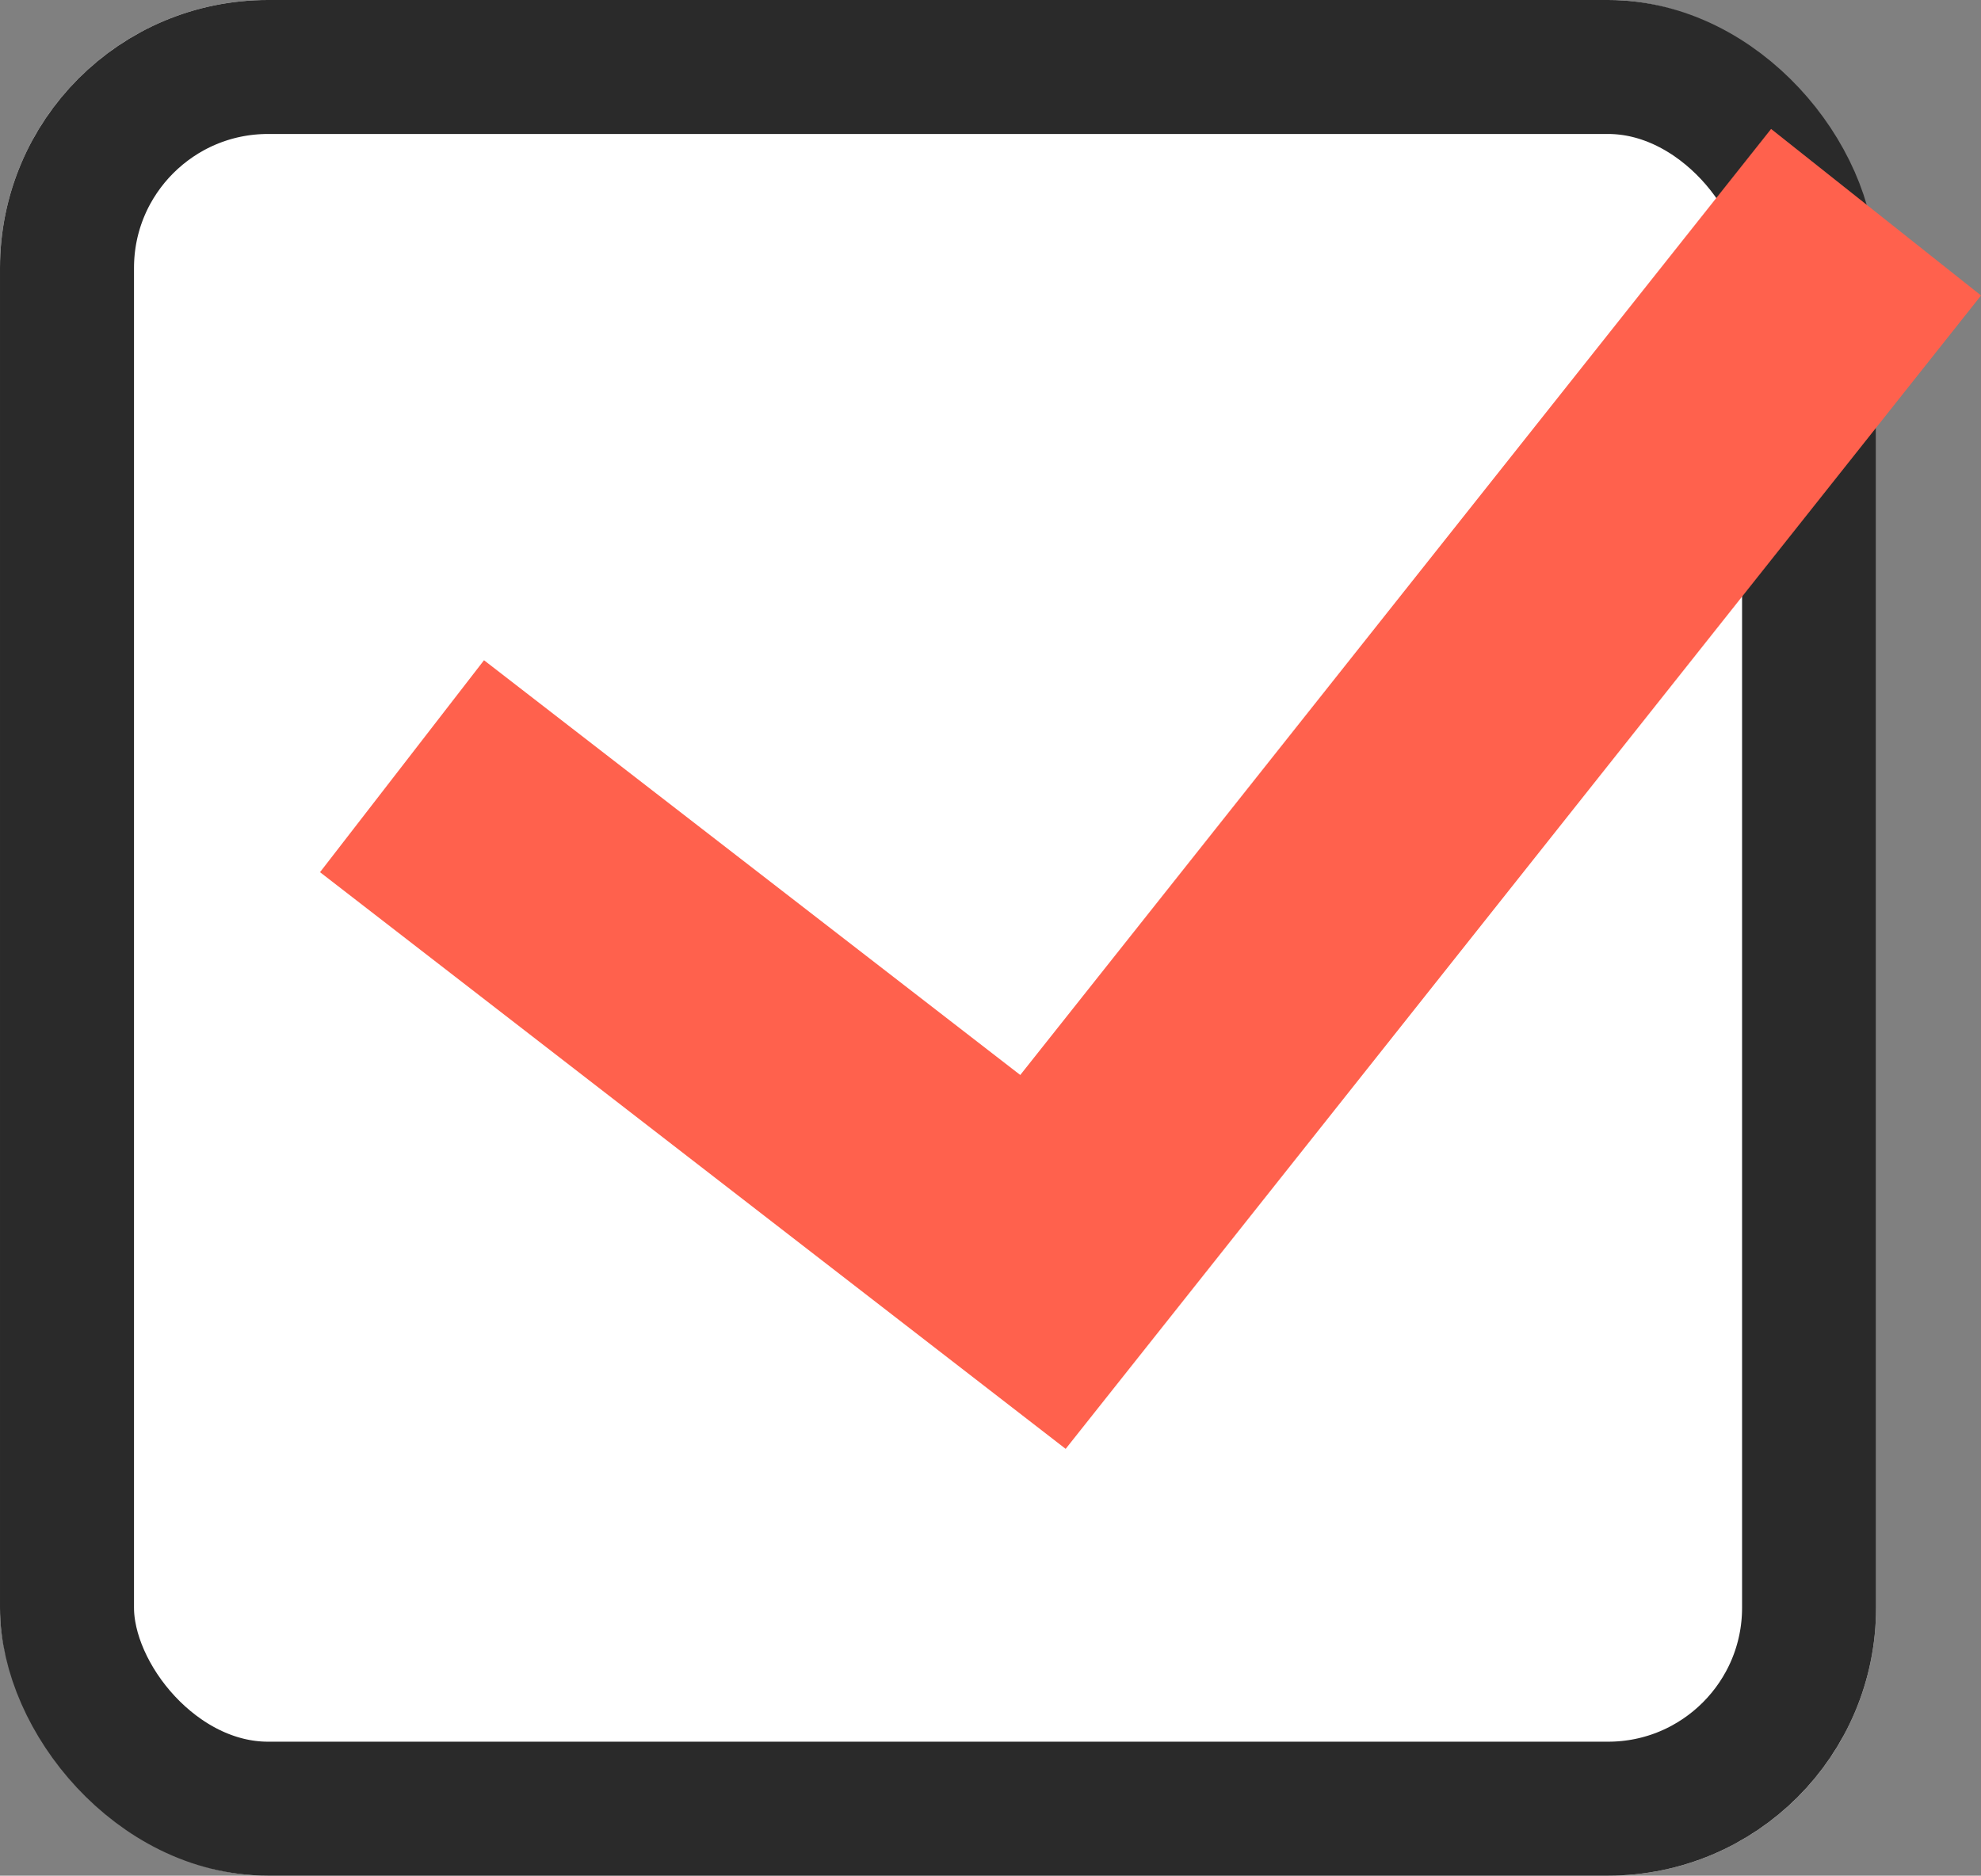
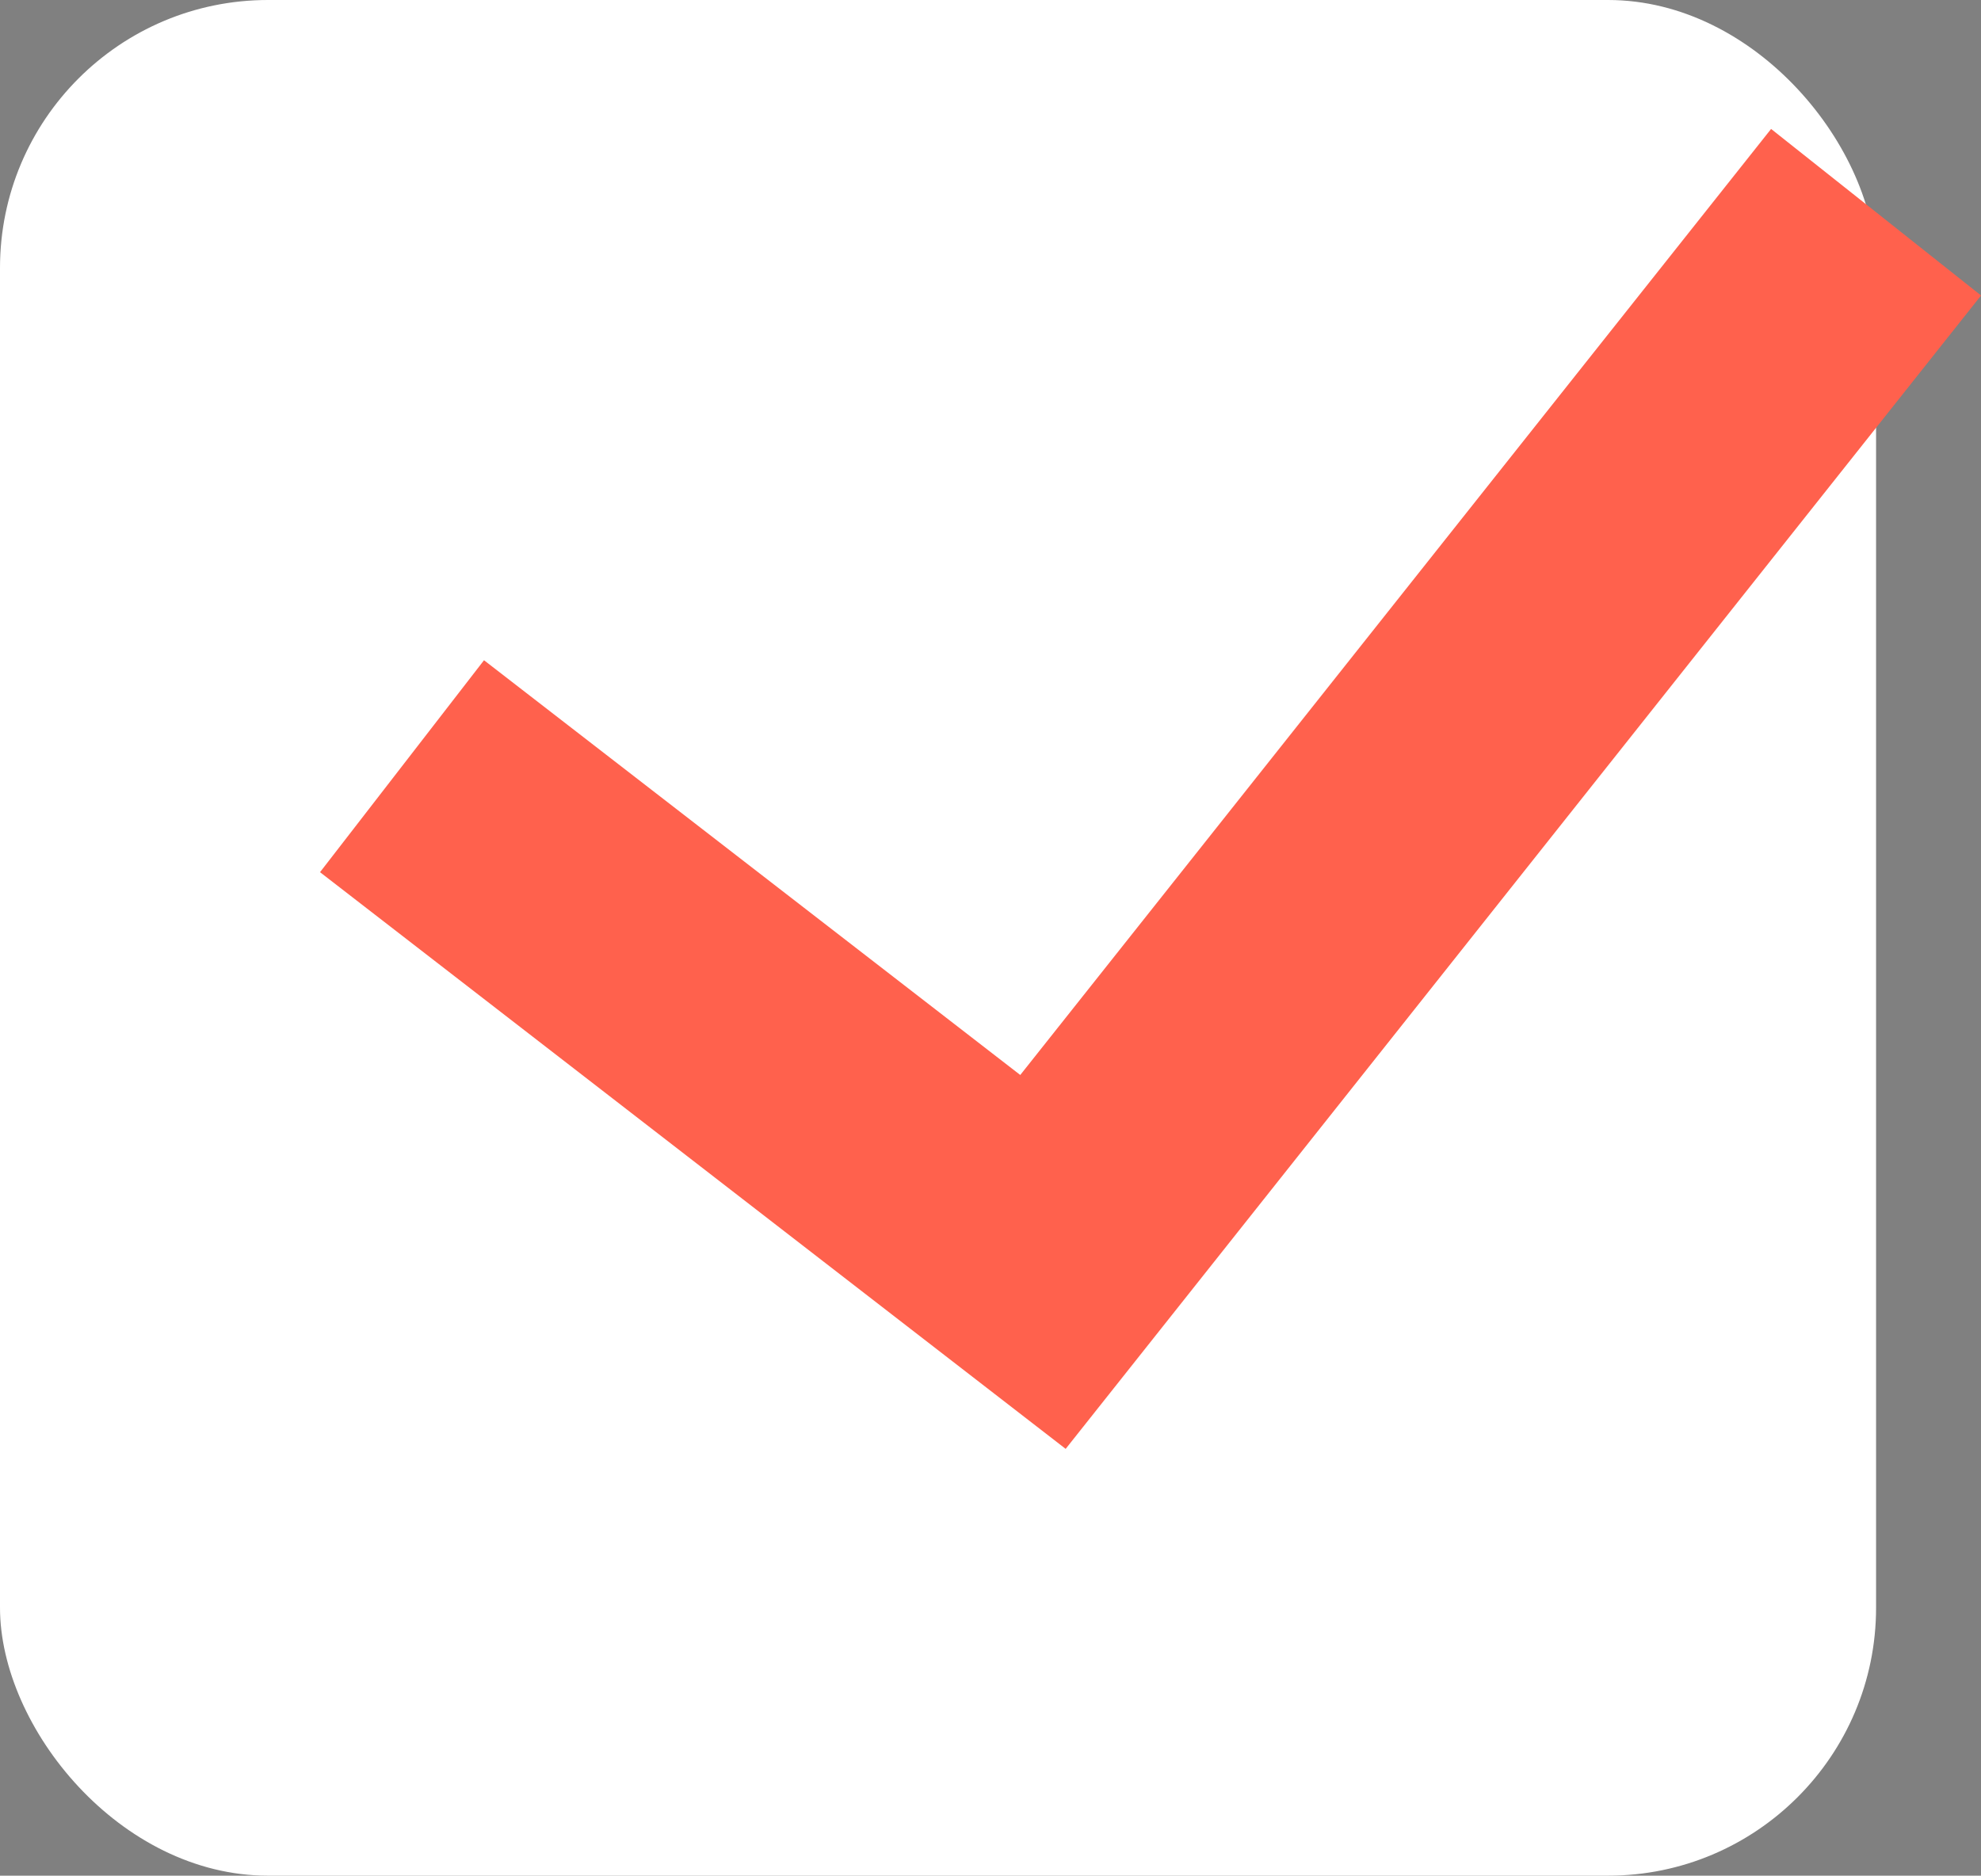
<svg xmlns="http://www.w3.org/2000/svg" width="14.783" height="14" viewBox="0 0 14.783 14">
  <rect x="0" y="0" width="14.783" height="14" fill="#808080" stroke="none" />
  <g id="グループ_3244" data-name="グループ 3244" transform="translate(-410 -9727)">
    <g id="長方形_7522" data-name="長方形 7522" transform="translate(410 9727)" fill="#fff" stroke="#2a2a2a" stroke-width="1">
      <rect width="14" height="14" rx="2" stroke="none" />
-       <rect x="0.5" y="0.5" width="13" height="13" rx="1.5" fill="none" />
    </g>
    <path id="パス_666" data-name="パス 666" d="M-18513,9711.719l4.783,3.7,6.217-7.835" transform="translate(18926 21)" fill="none" stroke="#ff614d" stroke-width="2" />
  </g>
</svg>